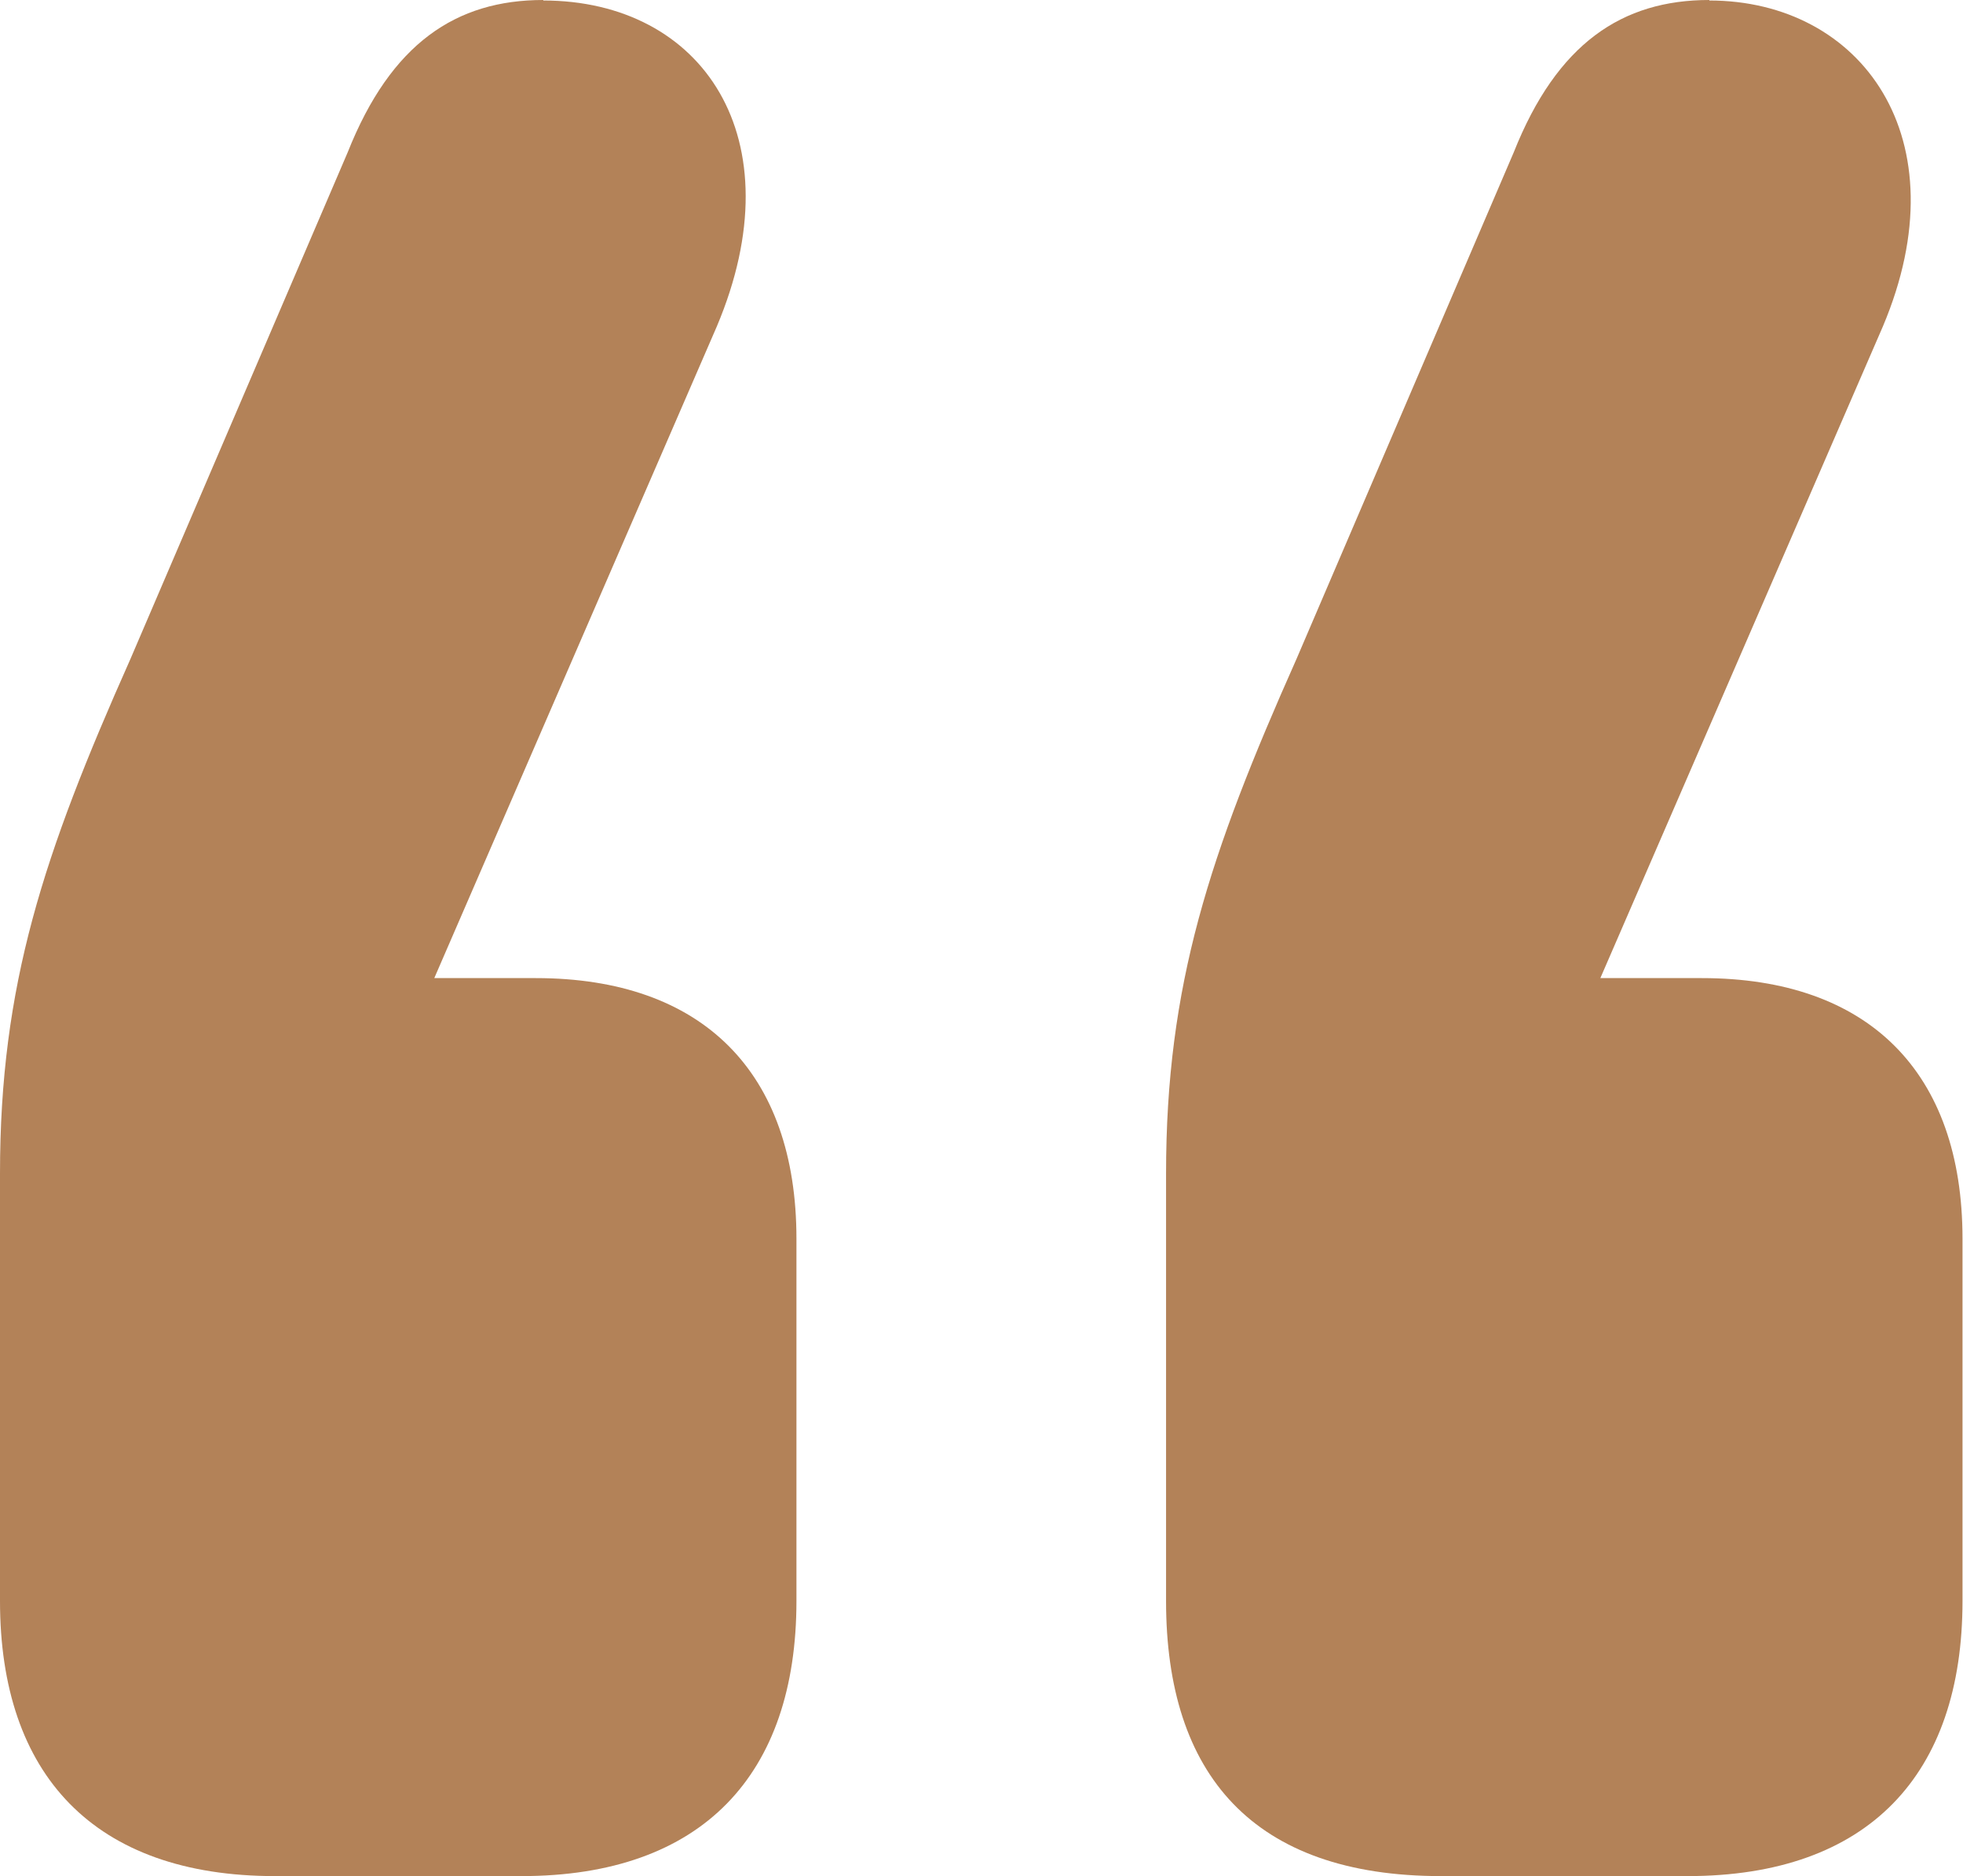
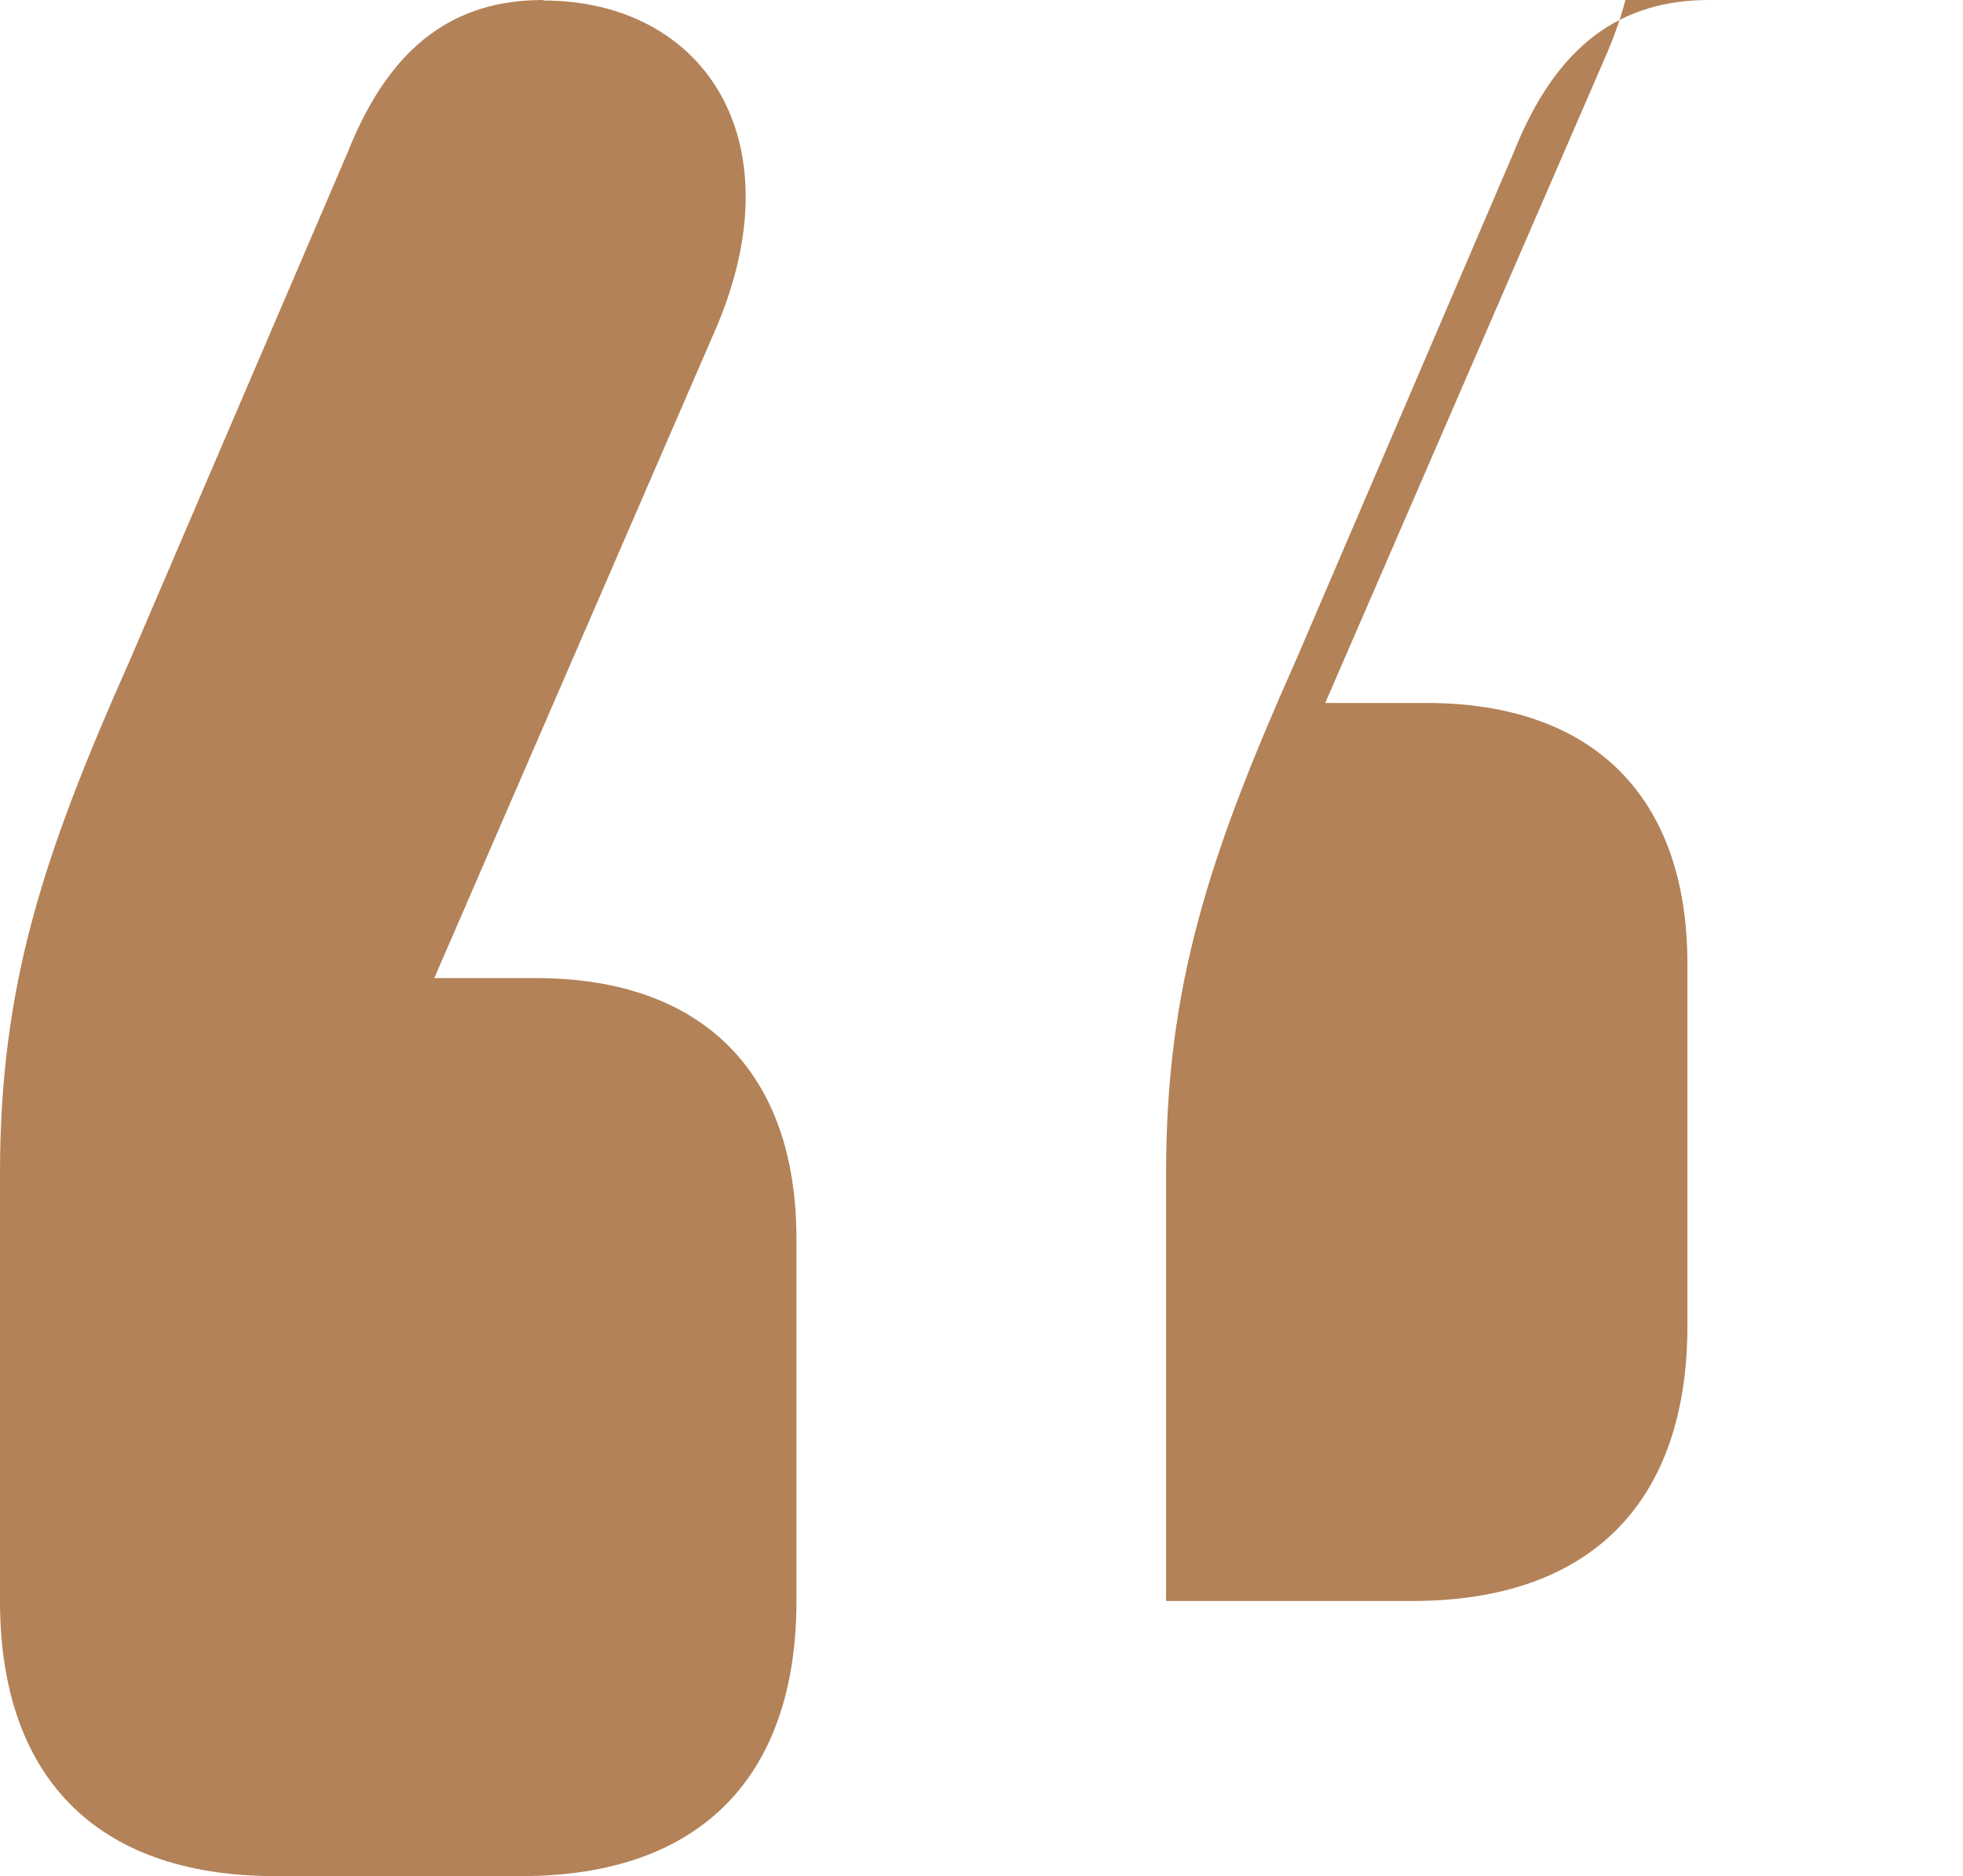
<svg xmlns="http://www.w3.org/2000/svg" id="Layer_2" data-name="Layer 2" viewBox="0 0 39.46 37.71">
  <defs>
    <style>      .cls-1 {        fill: #b38258;        stroke-width: 0px;      }    </style>
  </defs>
  <g id="Layer_1-2" data-name="Layer 1">
-     <path class="cls-1" d="M10.92,0c-1.75,0-3.06.87-3.93,3.06L2.62,13.25c-1.75,3.93-2.62,6.55-2.62,10.34v8.59c0,3.49,1.89,5.53,5.53,5.53h4.95c3.64,0,5.53-2.04,5.53-5.53v-7.28c0-3.35-1.89-5.24-5.24-5.24h-2.04l5.68-13.1c1.6-3.79-.29-6.55-3.49-6.55ZM34.36,0c-1.75,0-3.06.87-3.93,3.06l-4.37,10.19c-1.75,3.93-2.62,6.55-2.62,10.34v8.59c0,3.49,1.75,5.53,5.53,5.53h4.95c3.64,0,5.53-2.04,5.53-5.53v-7.28c0-3.35-1.89-5.24-5.24-5.24h-2.04l5.68-13.1c1.6-3.79-.44-6.55-3.49-6.55Z" />
+     <path class="cls-1" d="M10.92,0c-1.75,0-3.06.87-3.93,3.06L2.62,13.25c-1.75,3.93-2.62,6.55-2.62,10.34v8.59c0,3.49,1.89,5.53,5.53,5.53h4.95c3.64,0,5.53-2.04,5.53-5.53v-7.28c0-3.35-1.89-5.24-5.24-5.24h-2.04l5.68-13.1c1.6-3.79-.29-6.55-3.49-6.55ZM34.36,0c-1.75,0-3.06.87-3.93,3.06l-4.37,10.19c-1.75,3.93-2.62,6.55-2.62,10.34v8.59h4.95c3.64,0,5.53-2.04,5.53-5.53v-7.28c0-3.35-1.89-5.24-5.24-5.24h-2.04l5.68-13.1c1.6-3.79-.44-6.55-3.49-6.55Z" />
  </g>
</svg>